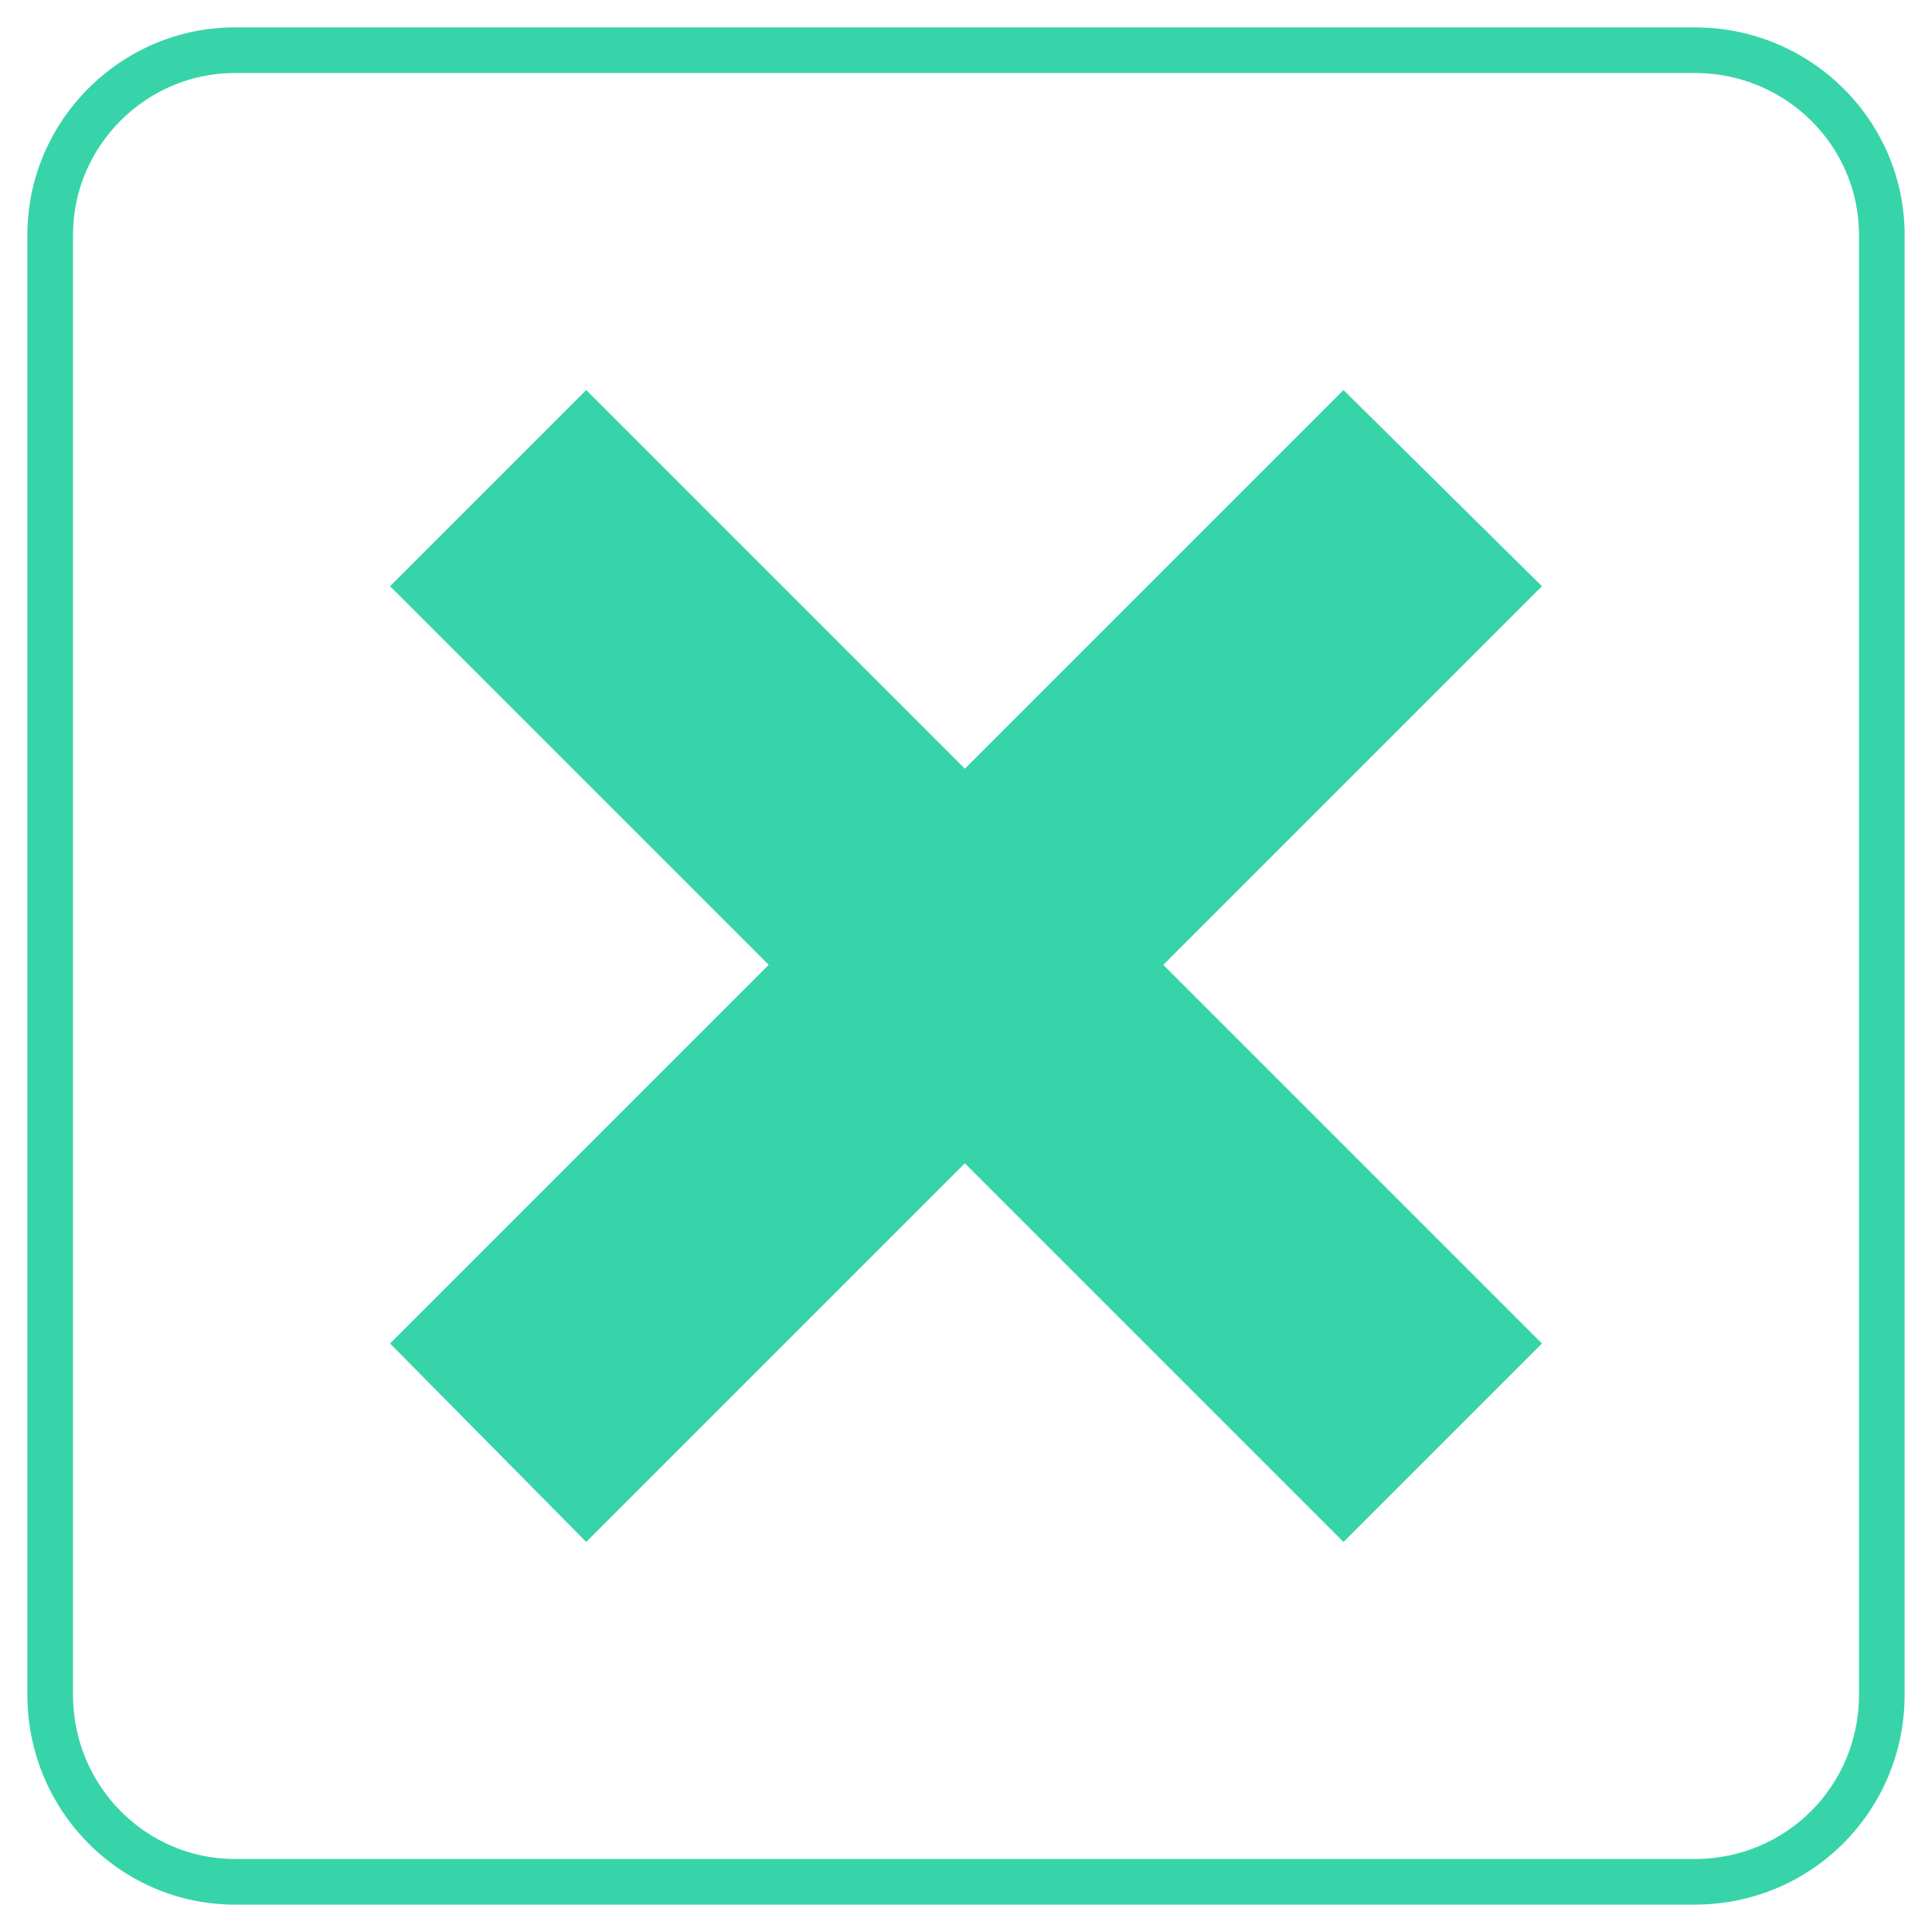
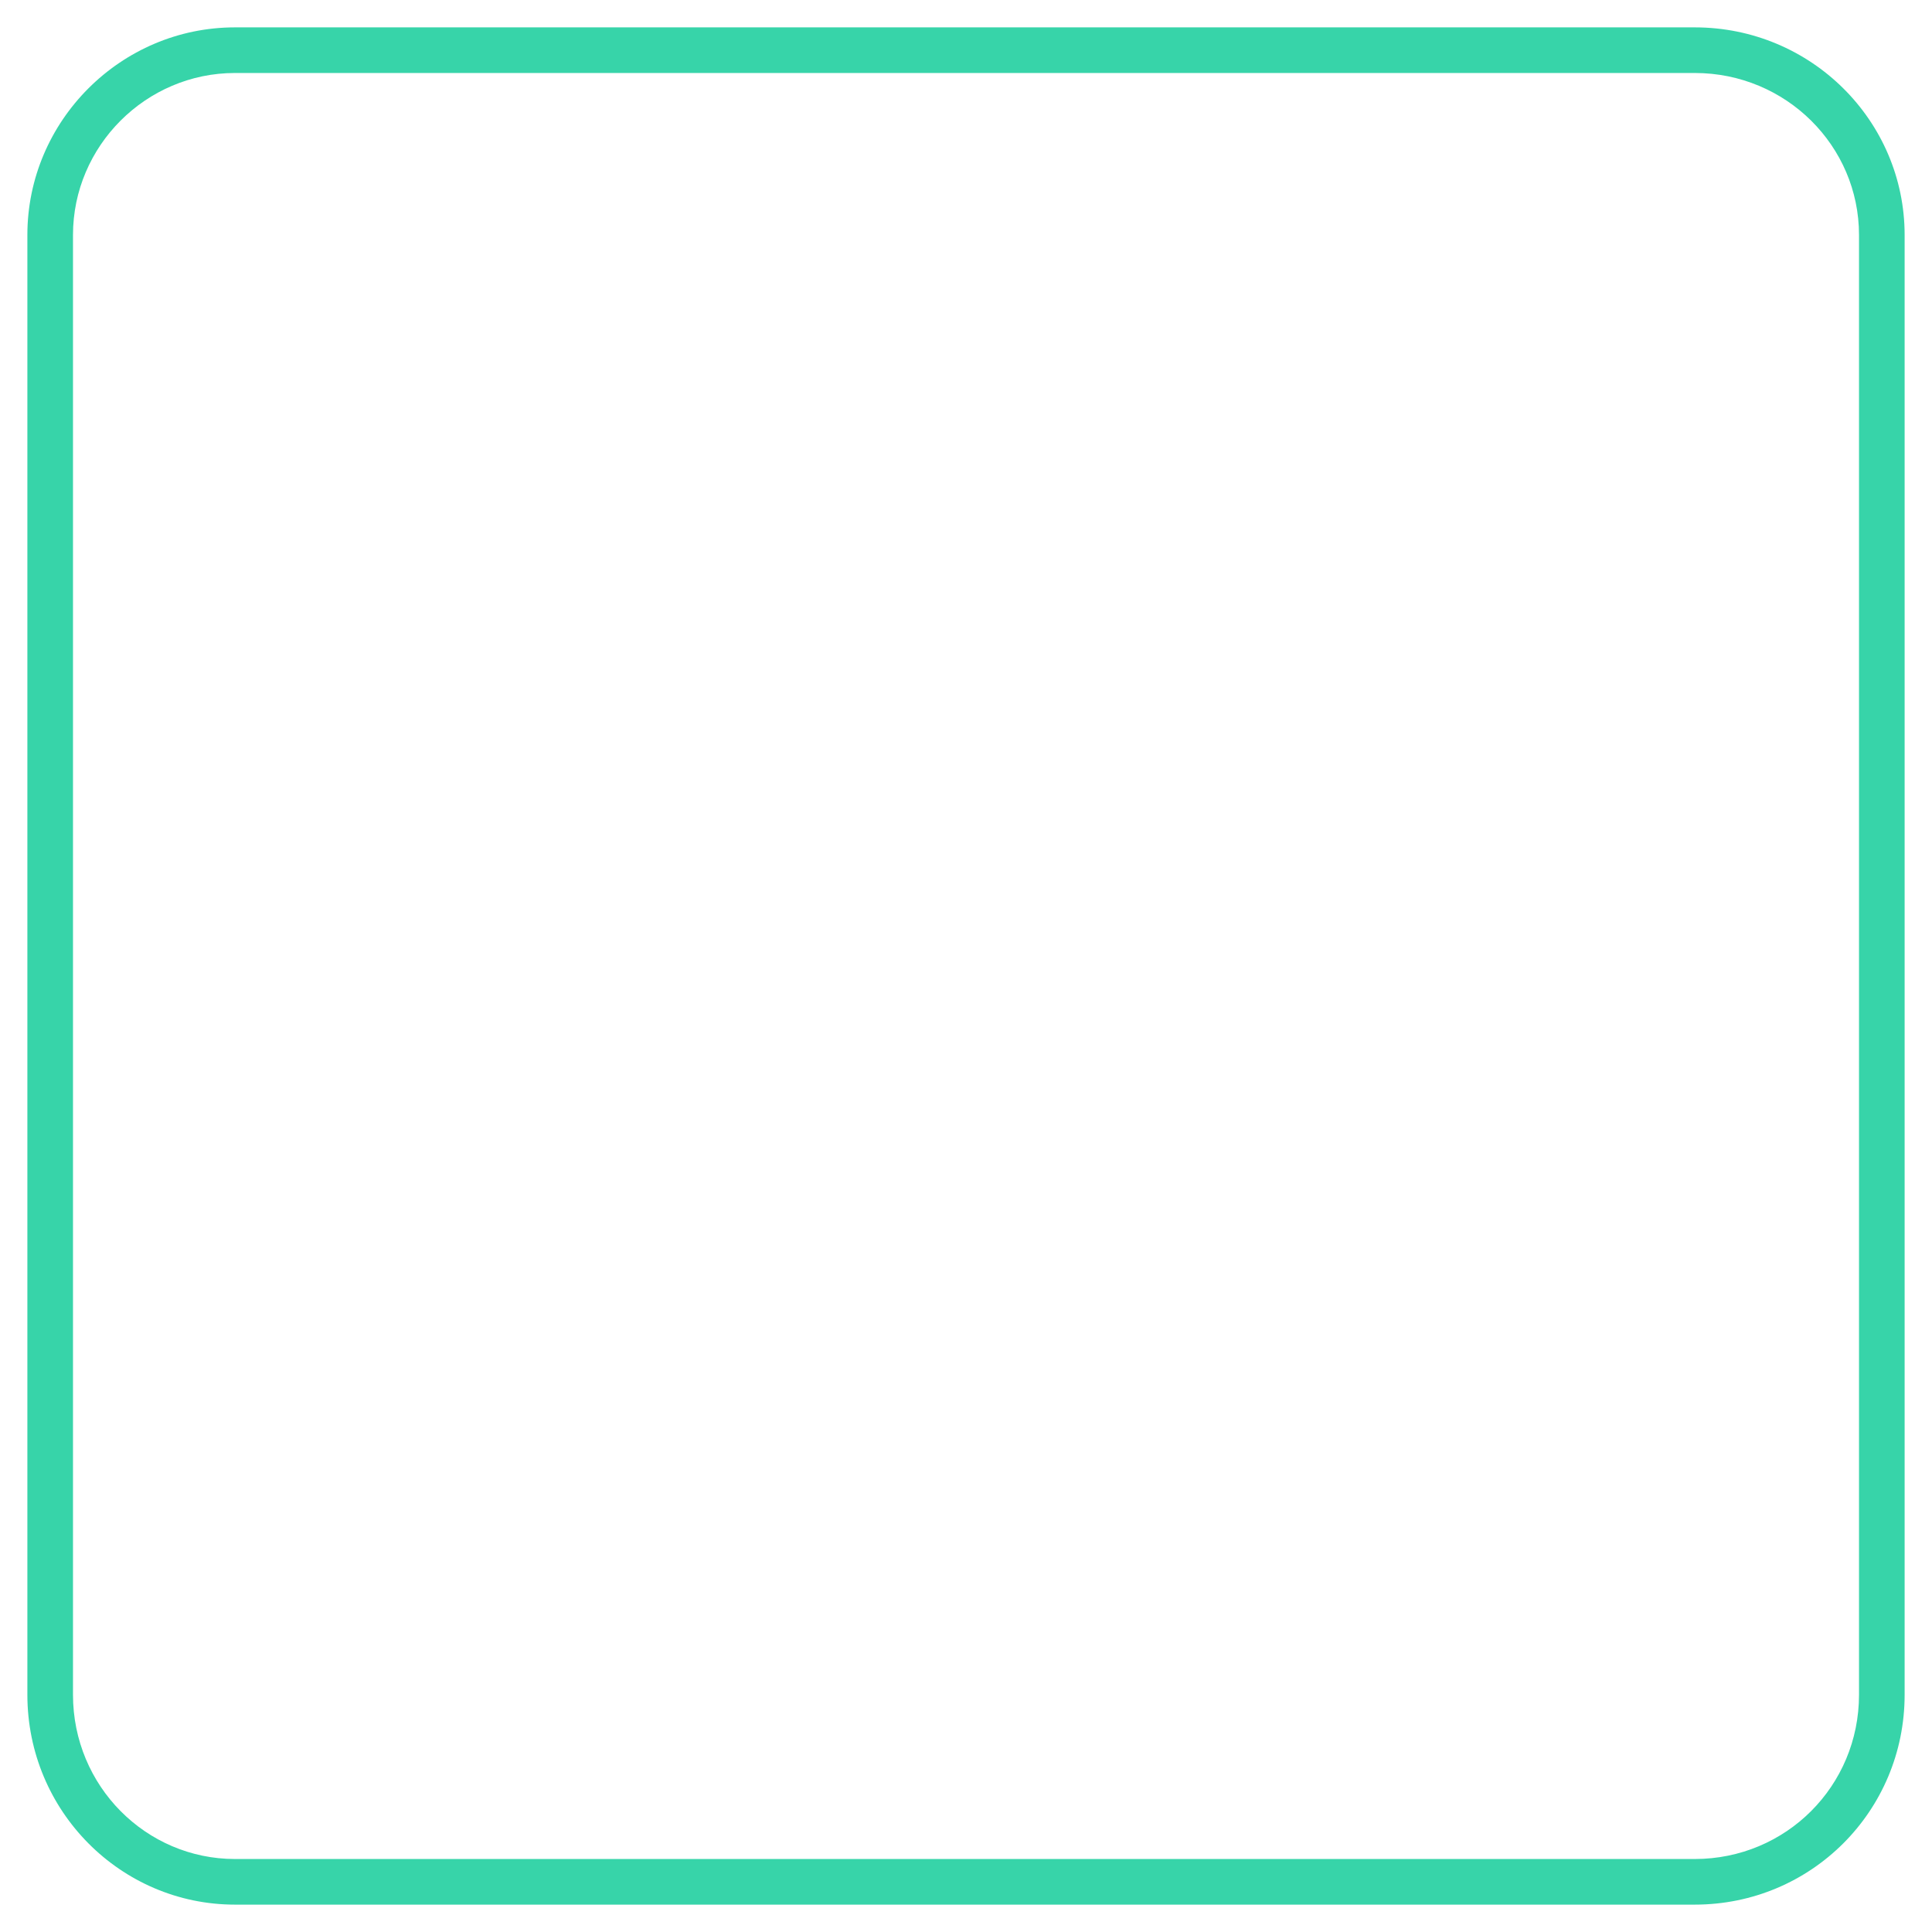
<svg xmlns="http://www.w3.org/2000/svg" xml:space="preserve" version="1.1" style="shape-rendering:geometricPrecision;text-rendering:geometricPrecision;image-rendering:optimizeQuality;fill:url(#CerosGradient_id68eff689c);" viewBox="0 0 847 847" x="0px" y="0px" fill-rule="evenodd" clip-rule="evenodd" aria-hidden="true" width="847px" height="847px">
  <defs>
    <linearGradient class="cerosgradient" data-cerosgradient="true" id="CerosGradient_id68eff689c" gradientUnits="userSpaceOnUse" x1="50%" y1="100%" x2="50%" y2="0%">
      <stop offset="0%" stop-color="#37D4A9" />
      <stop offset="100%" stop-color="#37D4A9" />
    </linearGradient>
    <linearGradient />
    <style type="text/css">
   
    .fil1-id8634e796c-681af7a04598a{fill:black}
    .fil0-id8634e796c-681af7a04598a{fill:black;fill-rule:nonzero}
   
  </style>
  </defs>
  <g>
    <path class="fil0-id8634e796c-681af7a04598a" d="M103 12l640 0c51,0 92,41 92,91l0 640c0,51 -41,92 -92,92l-640 0c-50,0 -91,-41 -91,-92l0 -640c0,-50 41,-91 91,-91zm640 20l-640 0c-39,0 -71,32 -71,71l0 640c0,40 32,72 71,72l640 0c40,0 72,-32 72,-72l0 -640c0,-39 -32,-71 -72,-71z" style="fill:url(#CerosGradient_id68eff689c);" />
-     <polygon class="fil1-id8634e796c-681af7a04598a" points="423,337 589,171 676,257 510,423 676,589 589,676 423,510 257,676 171,589 337,423 171,257 257,171 " style="fill:url(#CerosGradient_id68eff689c);" />
  </g>
</svg>